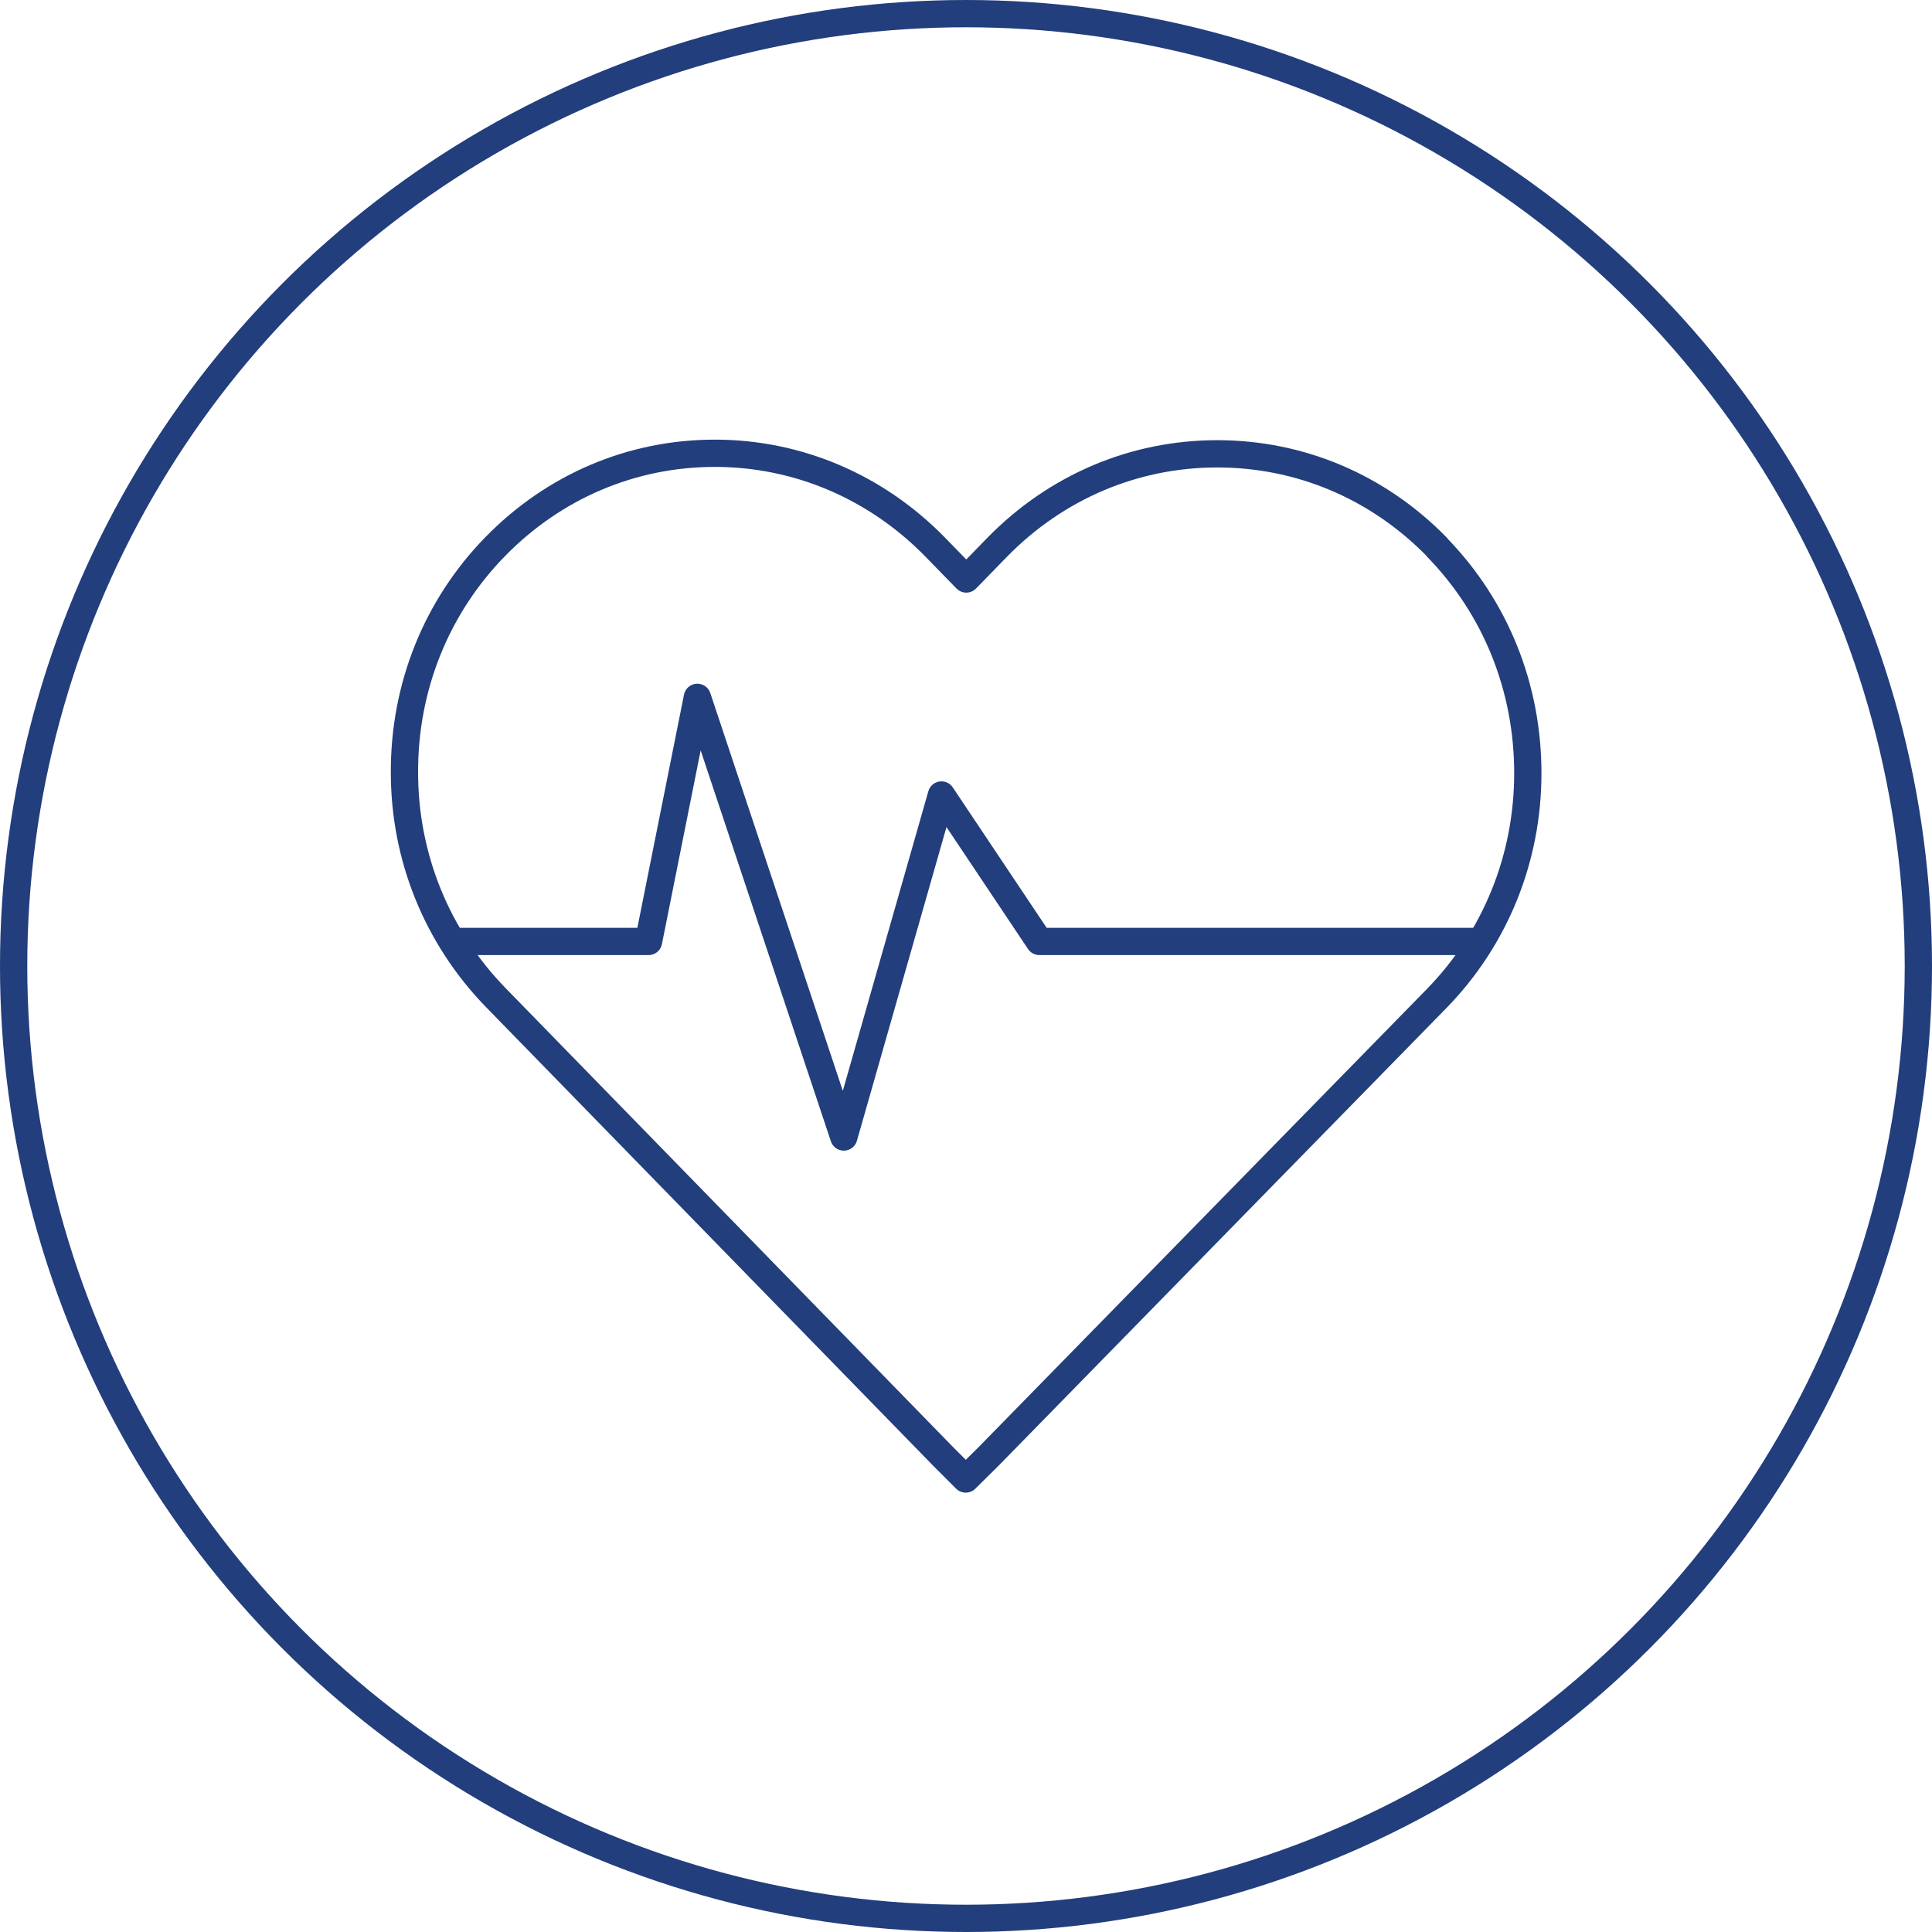
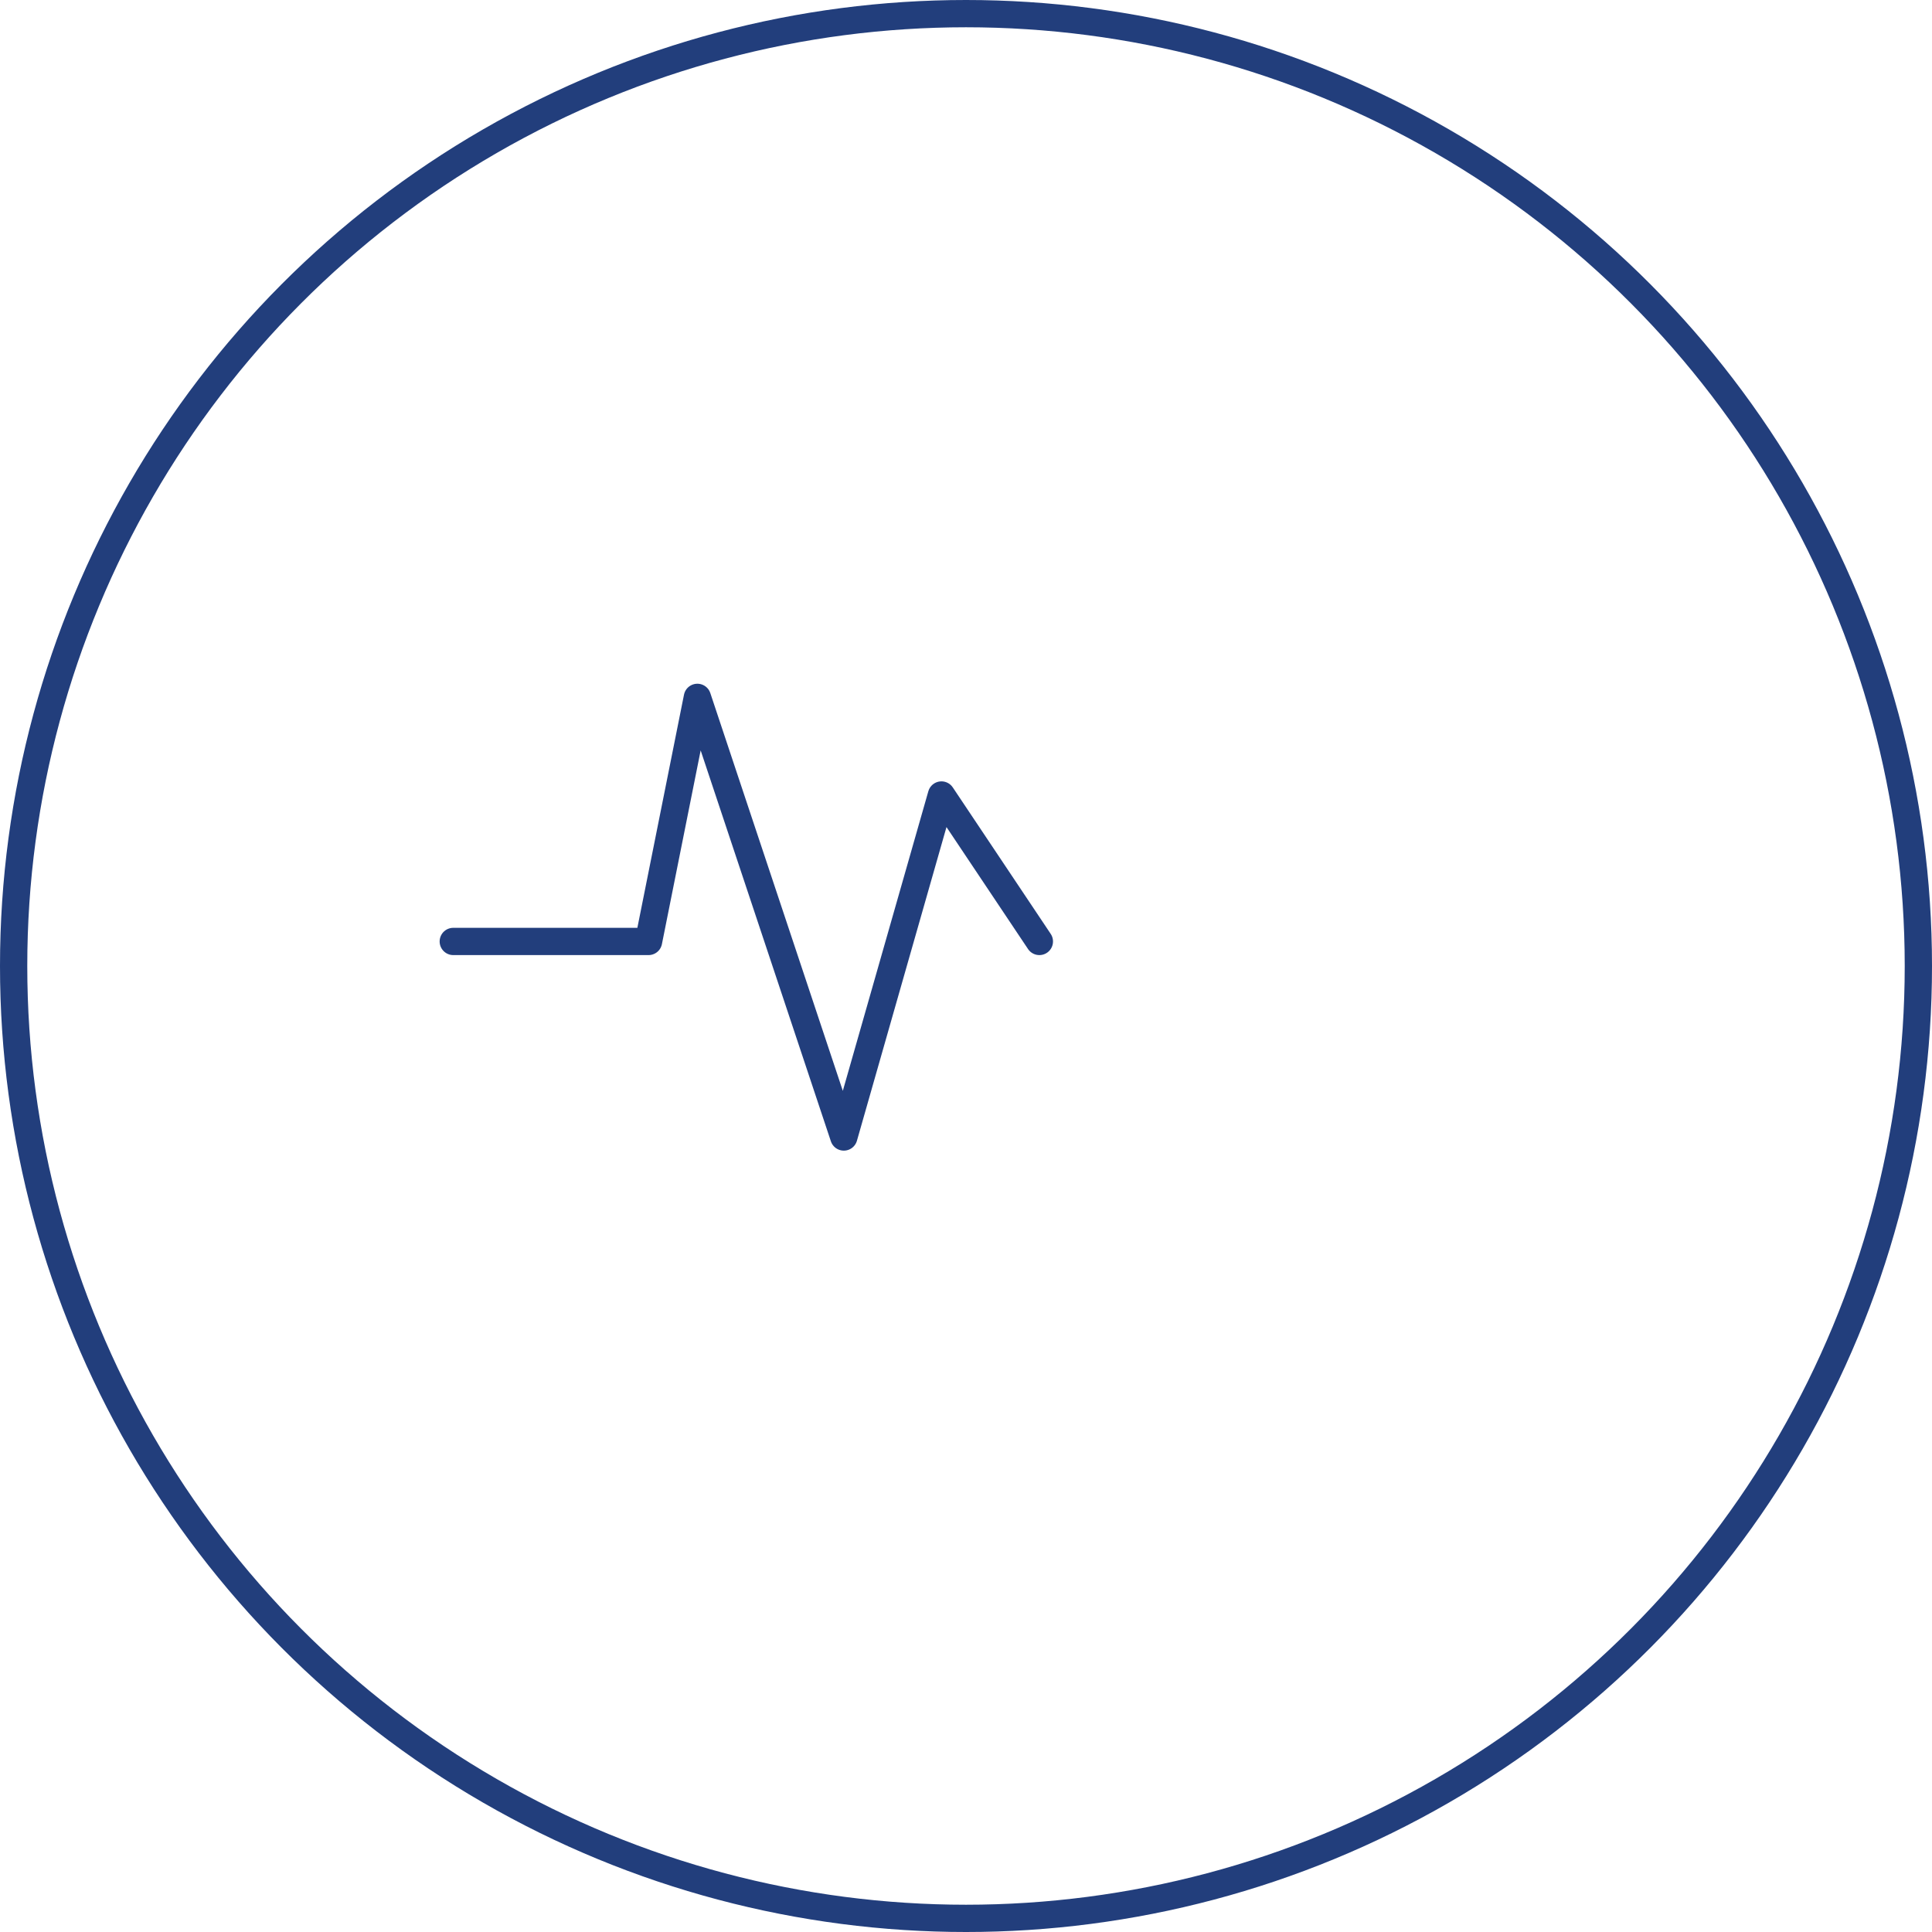
<svg xmlns="http://www.w3.org/2000/svg" id="Layer_1" data-name="Layer 1" viewBox="0 0 70.84 70.84">
  <defs>
    <style>.cls-1{fill:none;stroke:#223e7c;stroke-linecap:round;stroke-linejoin:round}</style>
  </defs>
-   <path class="cls-1" d="M52.69 20.06c-2.16-2.21-5.01-3.42-8.06-3.42s-5.91 1.22-8.07 3.43l-1.13 1.16-1.14-1.17c-2.16-2.21-5.03-3.44-8.08-3.44s-5.9 1.22-8.05 3.42c-2.16 2.21-3.34 5.15-3.33 8.28 0 3.12 1.2 6.05 3.35 8.26l16.4 16.82.83.83s.6-.59.83-.82l16.43-16.79c2.16-2.21 3.35-5.15 3.35-8.27 0-3.13-1.17-6.06-3.33-8.28Z" />
-   <path class="cls-1" d="M16.62 34.52h7.16l1.79-8.95 5.37 16.12 3.58-12.54 3.59 5.37h16.11" />
+   <path class="cls-1" d="M16.62 34.52h7.16l1.79-8.95 5.37 16.12 3.58-12.54 3.59 5.37" />
  <circle class="cls-1" cx="35.42" cy="35.42" r="34.92" />
</svg>